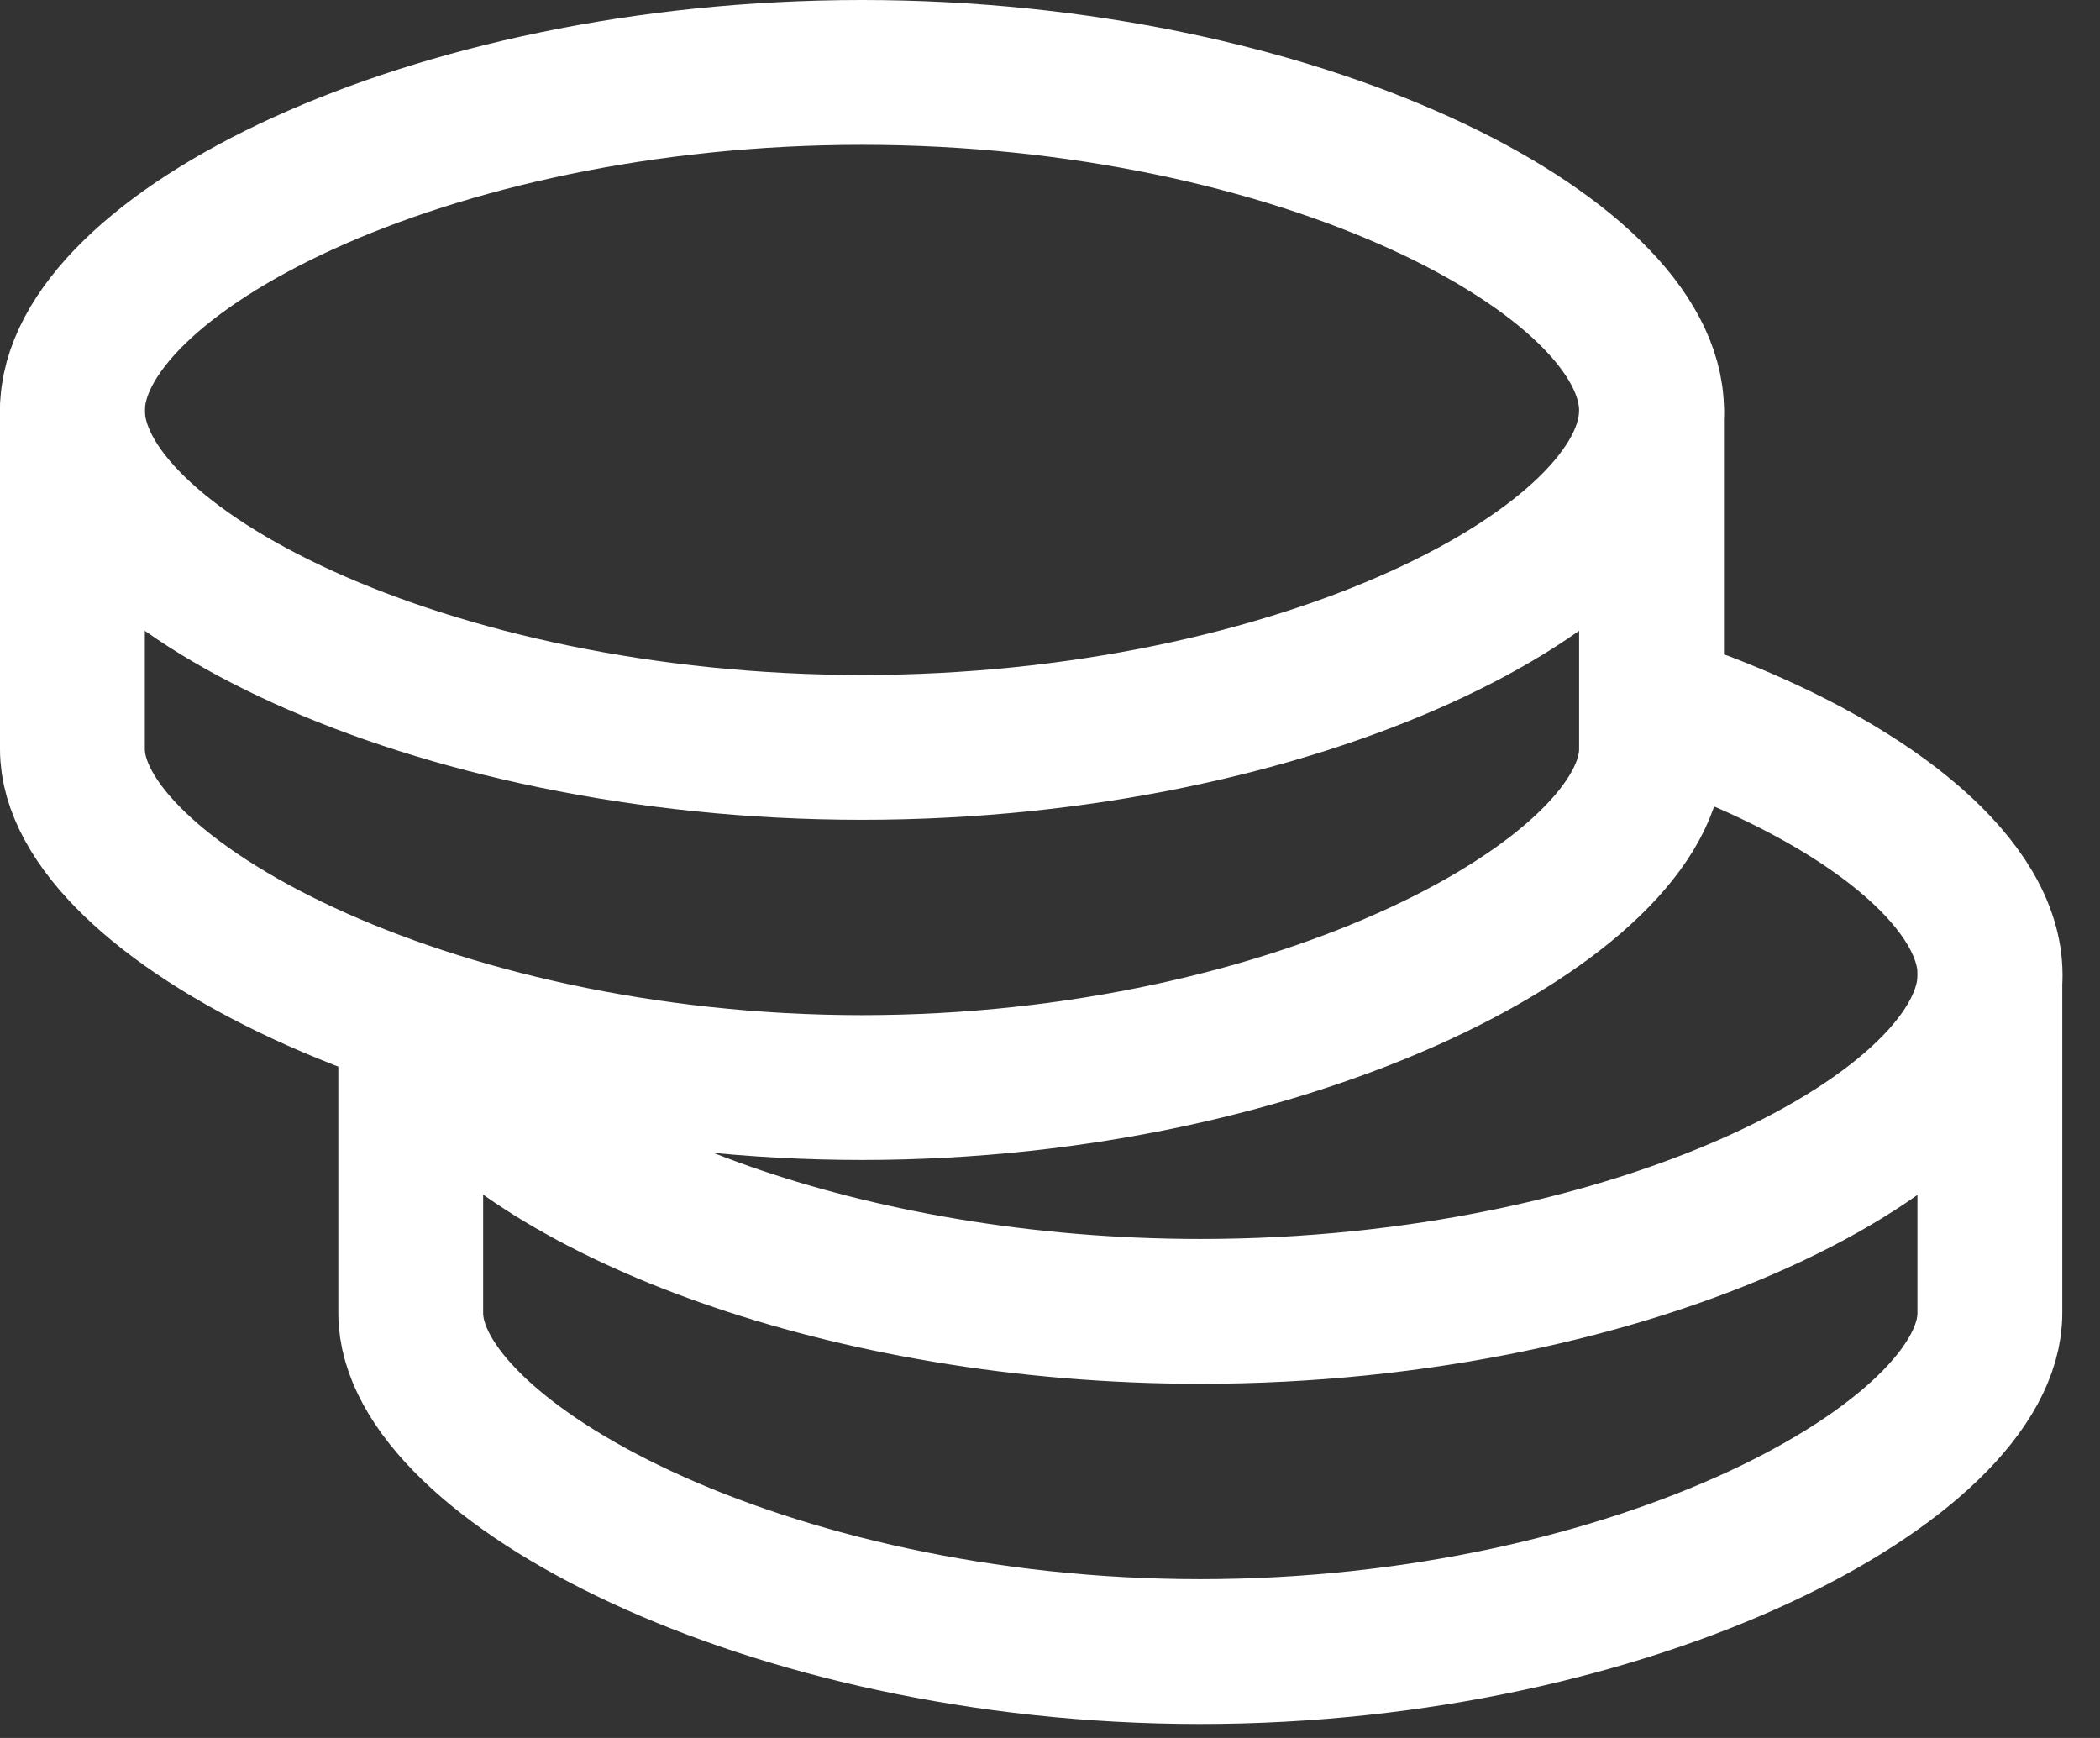
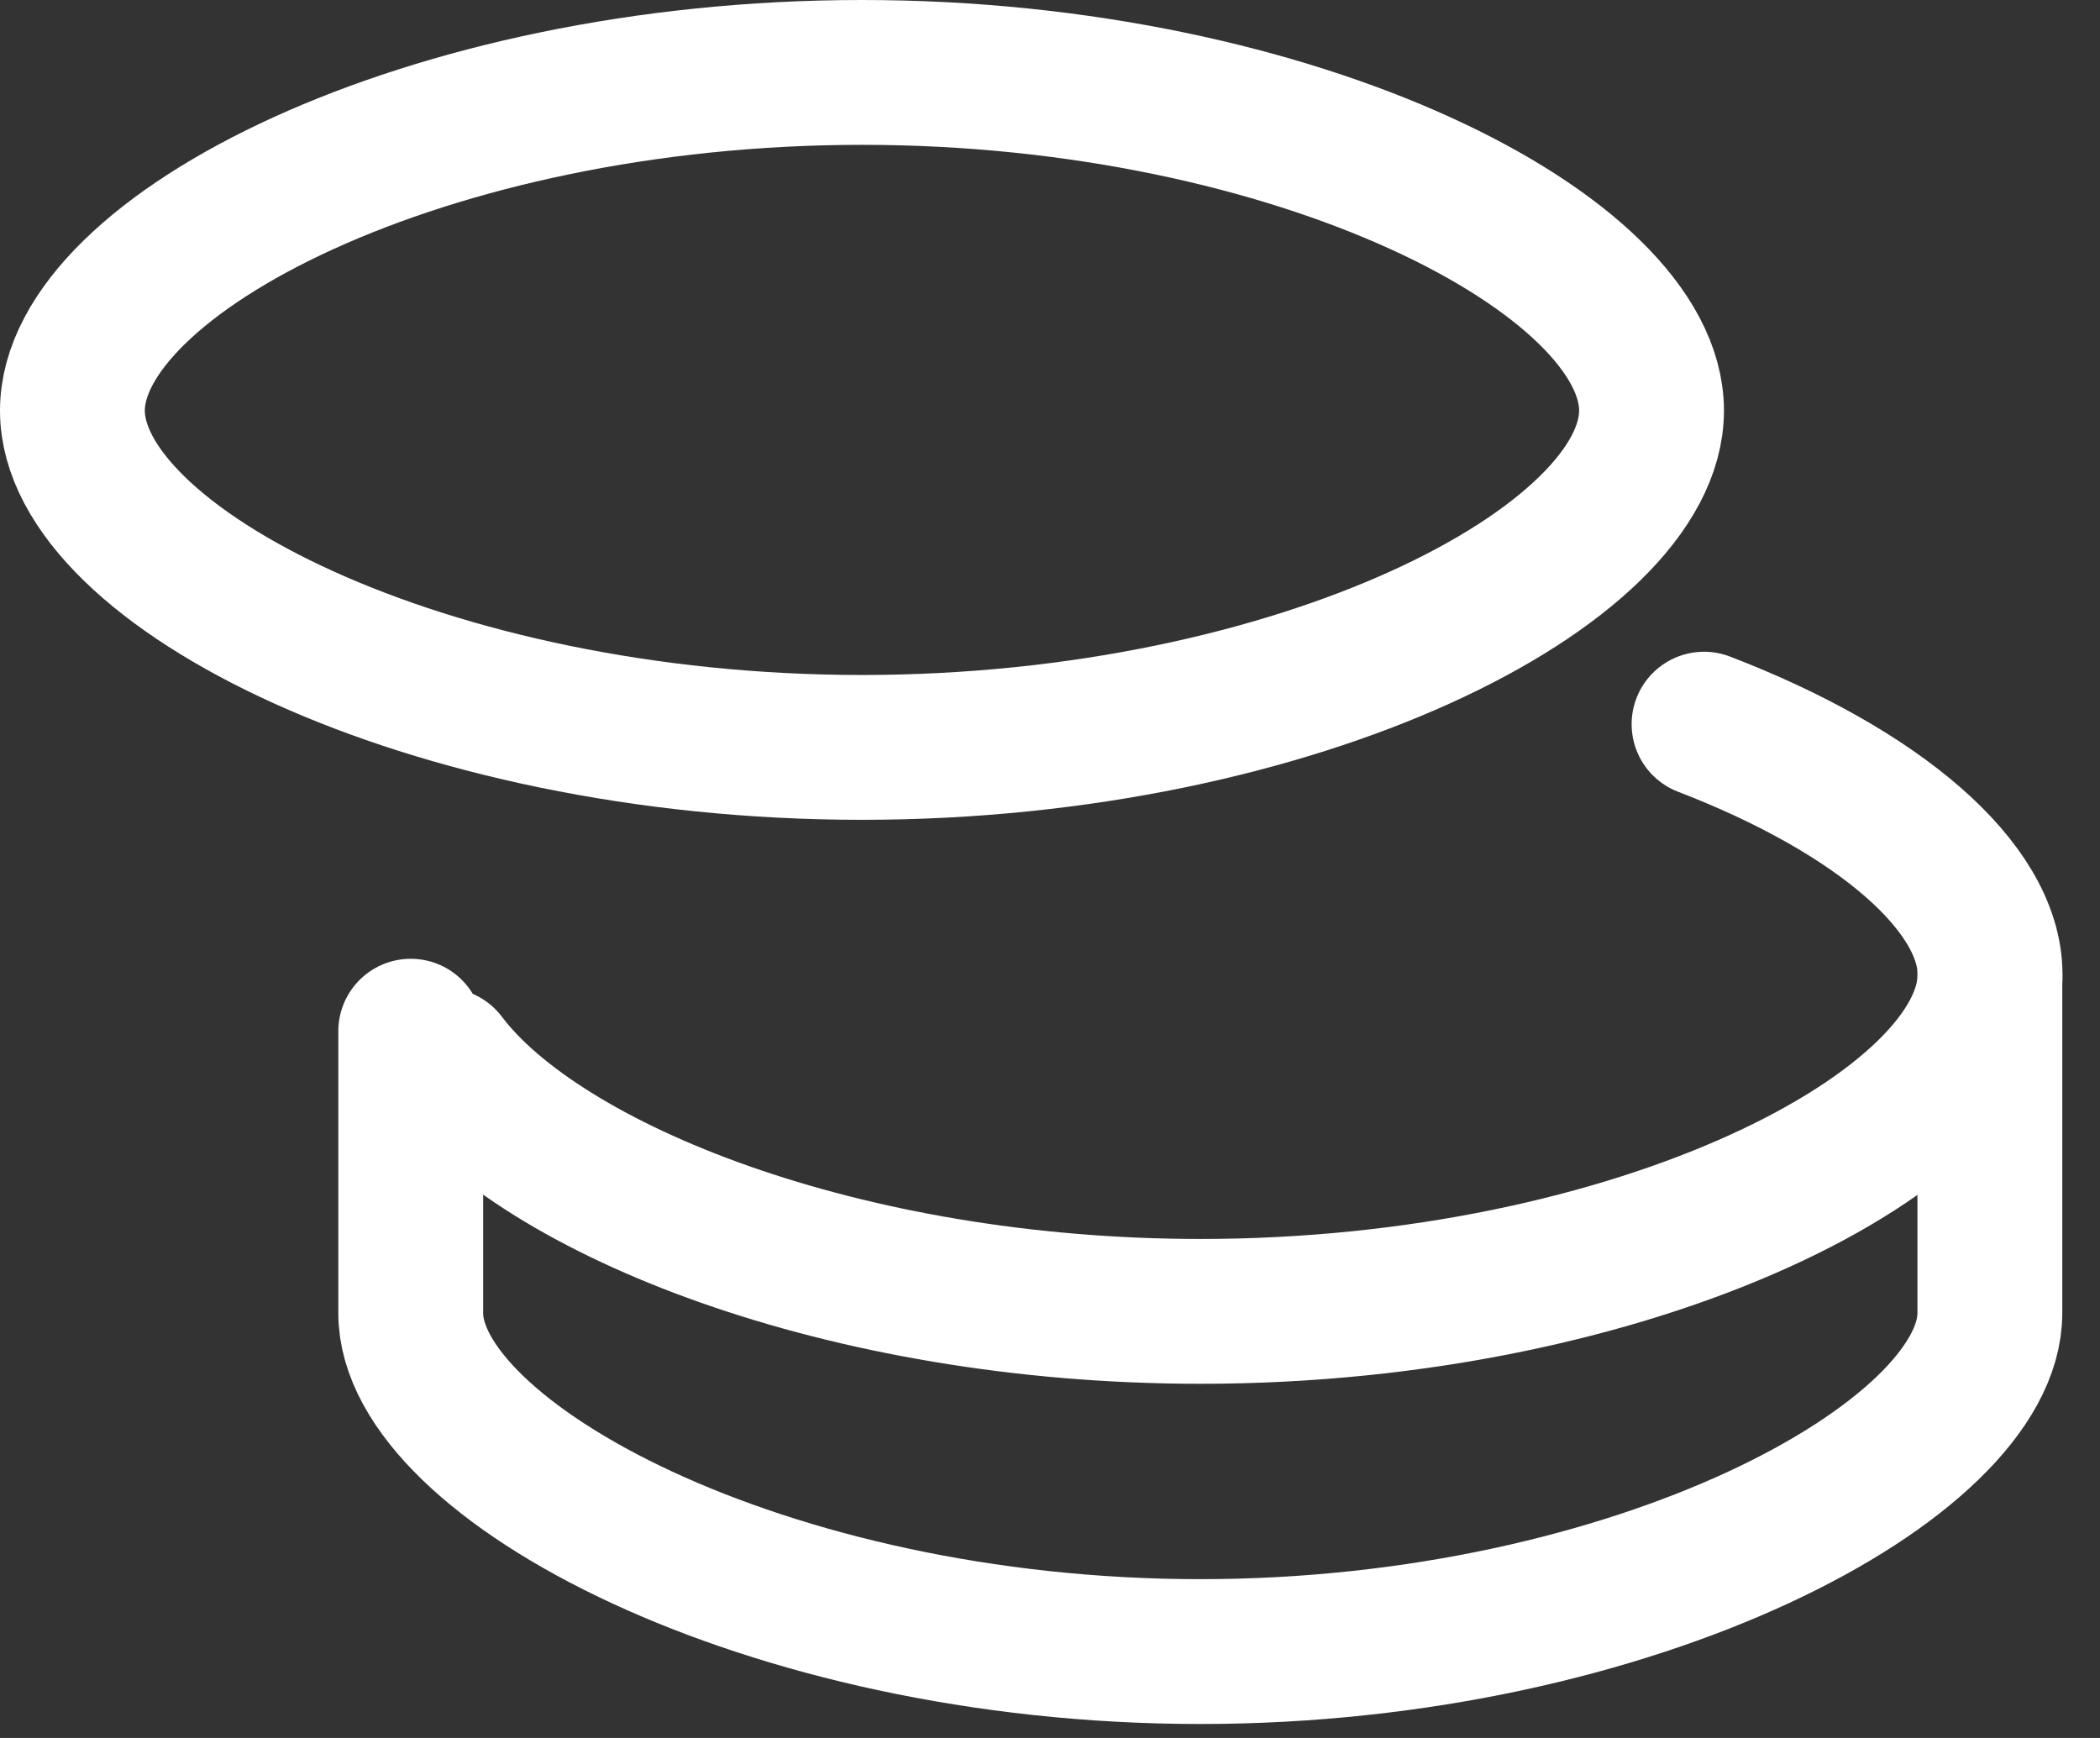
<svg xmlns="http://www.w3.org/2000/svg" width="29" height="24" viewBox="0 0 29 24" fill="none">
  <rect x="0" y="0" width="29" height="24" fill="#333333" stroke="none" />
  <path d="M27.479 13.461V18.134C27.479 20.159 22.597 22.807 16.575 22.807C10.553 22.807 5.672 20.159 5.672 18.134V14.24" stroke="white" stroke-width="2" stroke-linecap="round" stroke-linejoin="round" />
  <path d="M6.133 14.643C7.48 16.431 11.647 18.109 16.578 18.109C22.6 18.109 27.482 15.607 27.482 13.458C27.482 12.251 25.945 10.928 23.532 10" stroke="white" stroke-width="2" stroke-linecap="round" stroke-linejoin="round" />
-   <path d="M22.807 5.672V10.345C22.807 12.37 17.925 15.018 11.903 15.018C5.882 15.018 1 12.37 1 10.345V5.672" stroke="white" stroke-width="2" stroke-linecap="round" stroke-linejoin="round" />
  <path fill-rule="evenodd" clip-rule="evenodd" d="M11.903 10.321C17.925 10.321 22.807 7.819 22.807 5.67C22.807 3.52 17.925 1 11.903 1C5.882 1 1 3.519 1 5.67C1 7.819 5.882 10.321 11.903 10.321Z" stroke="white" stroke-width="2" stroke-linecap="round" stroke-linejoin="round" />
</svg>